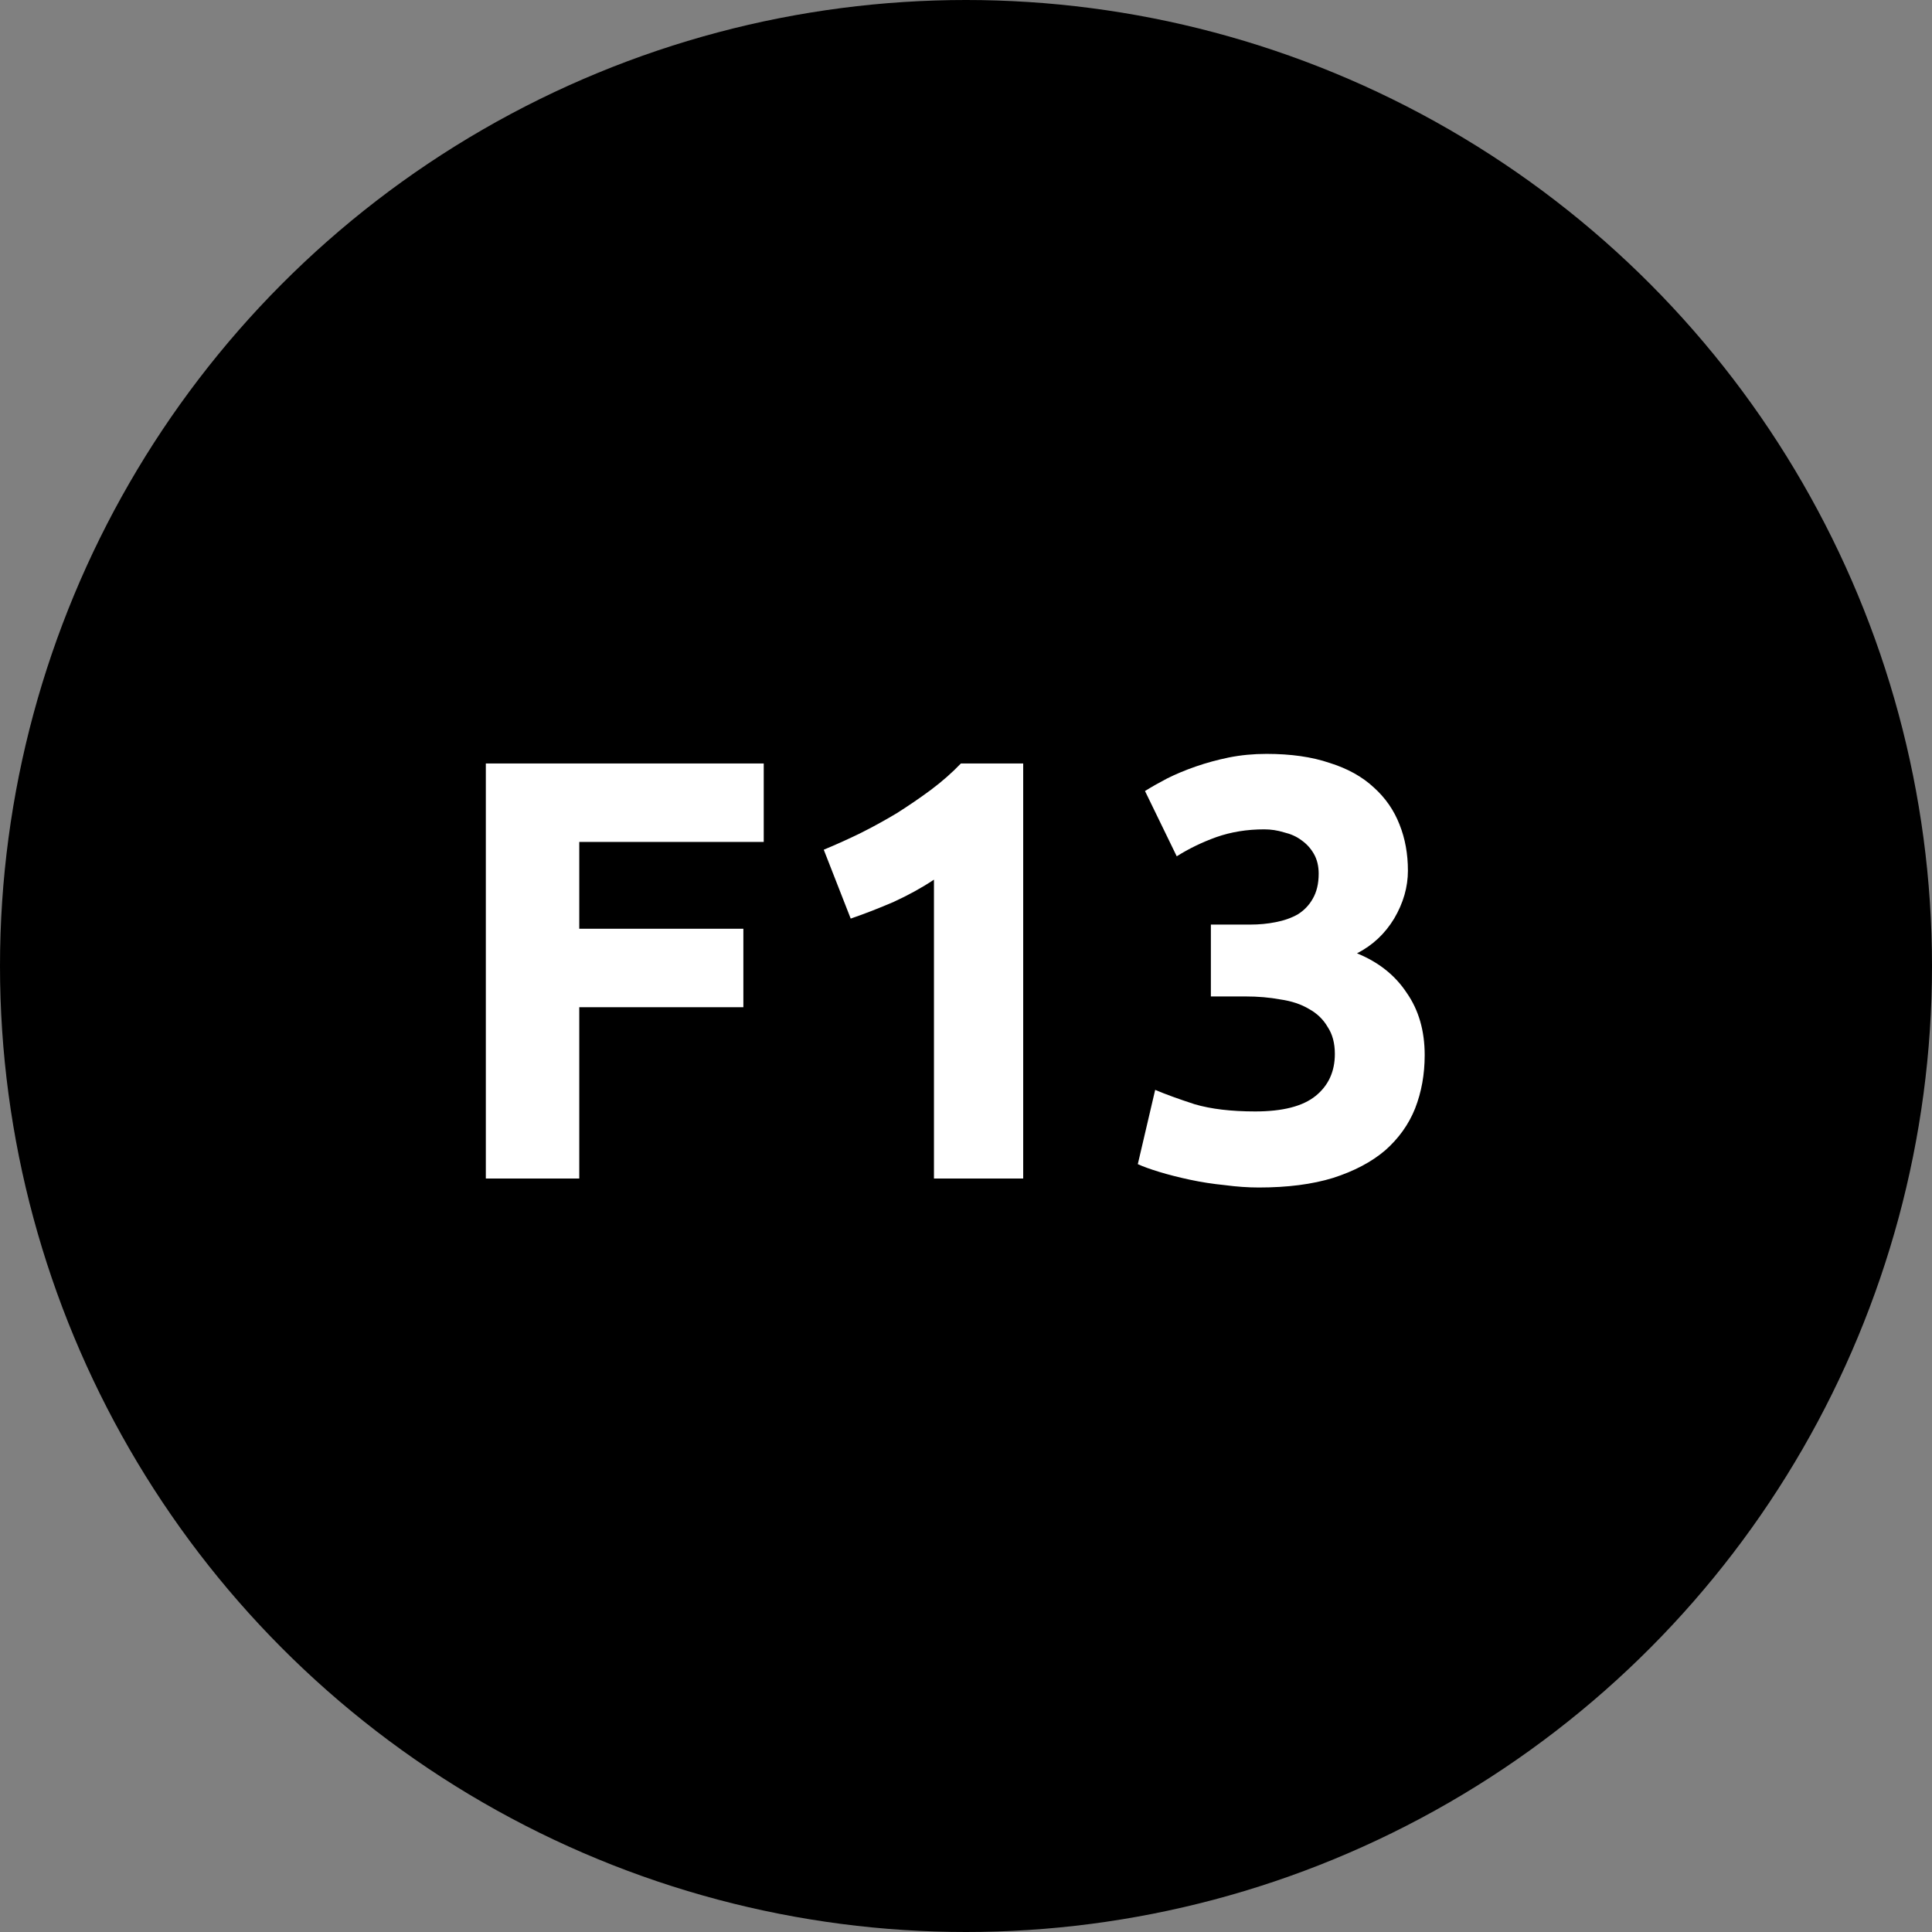
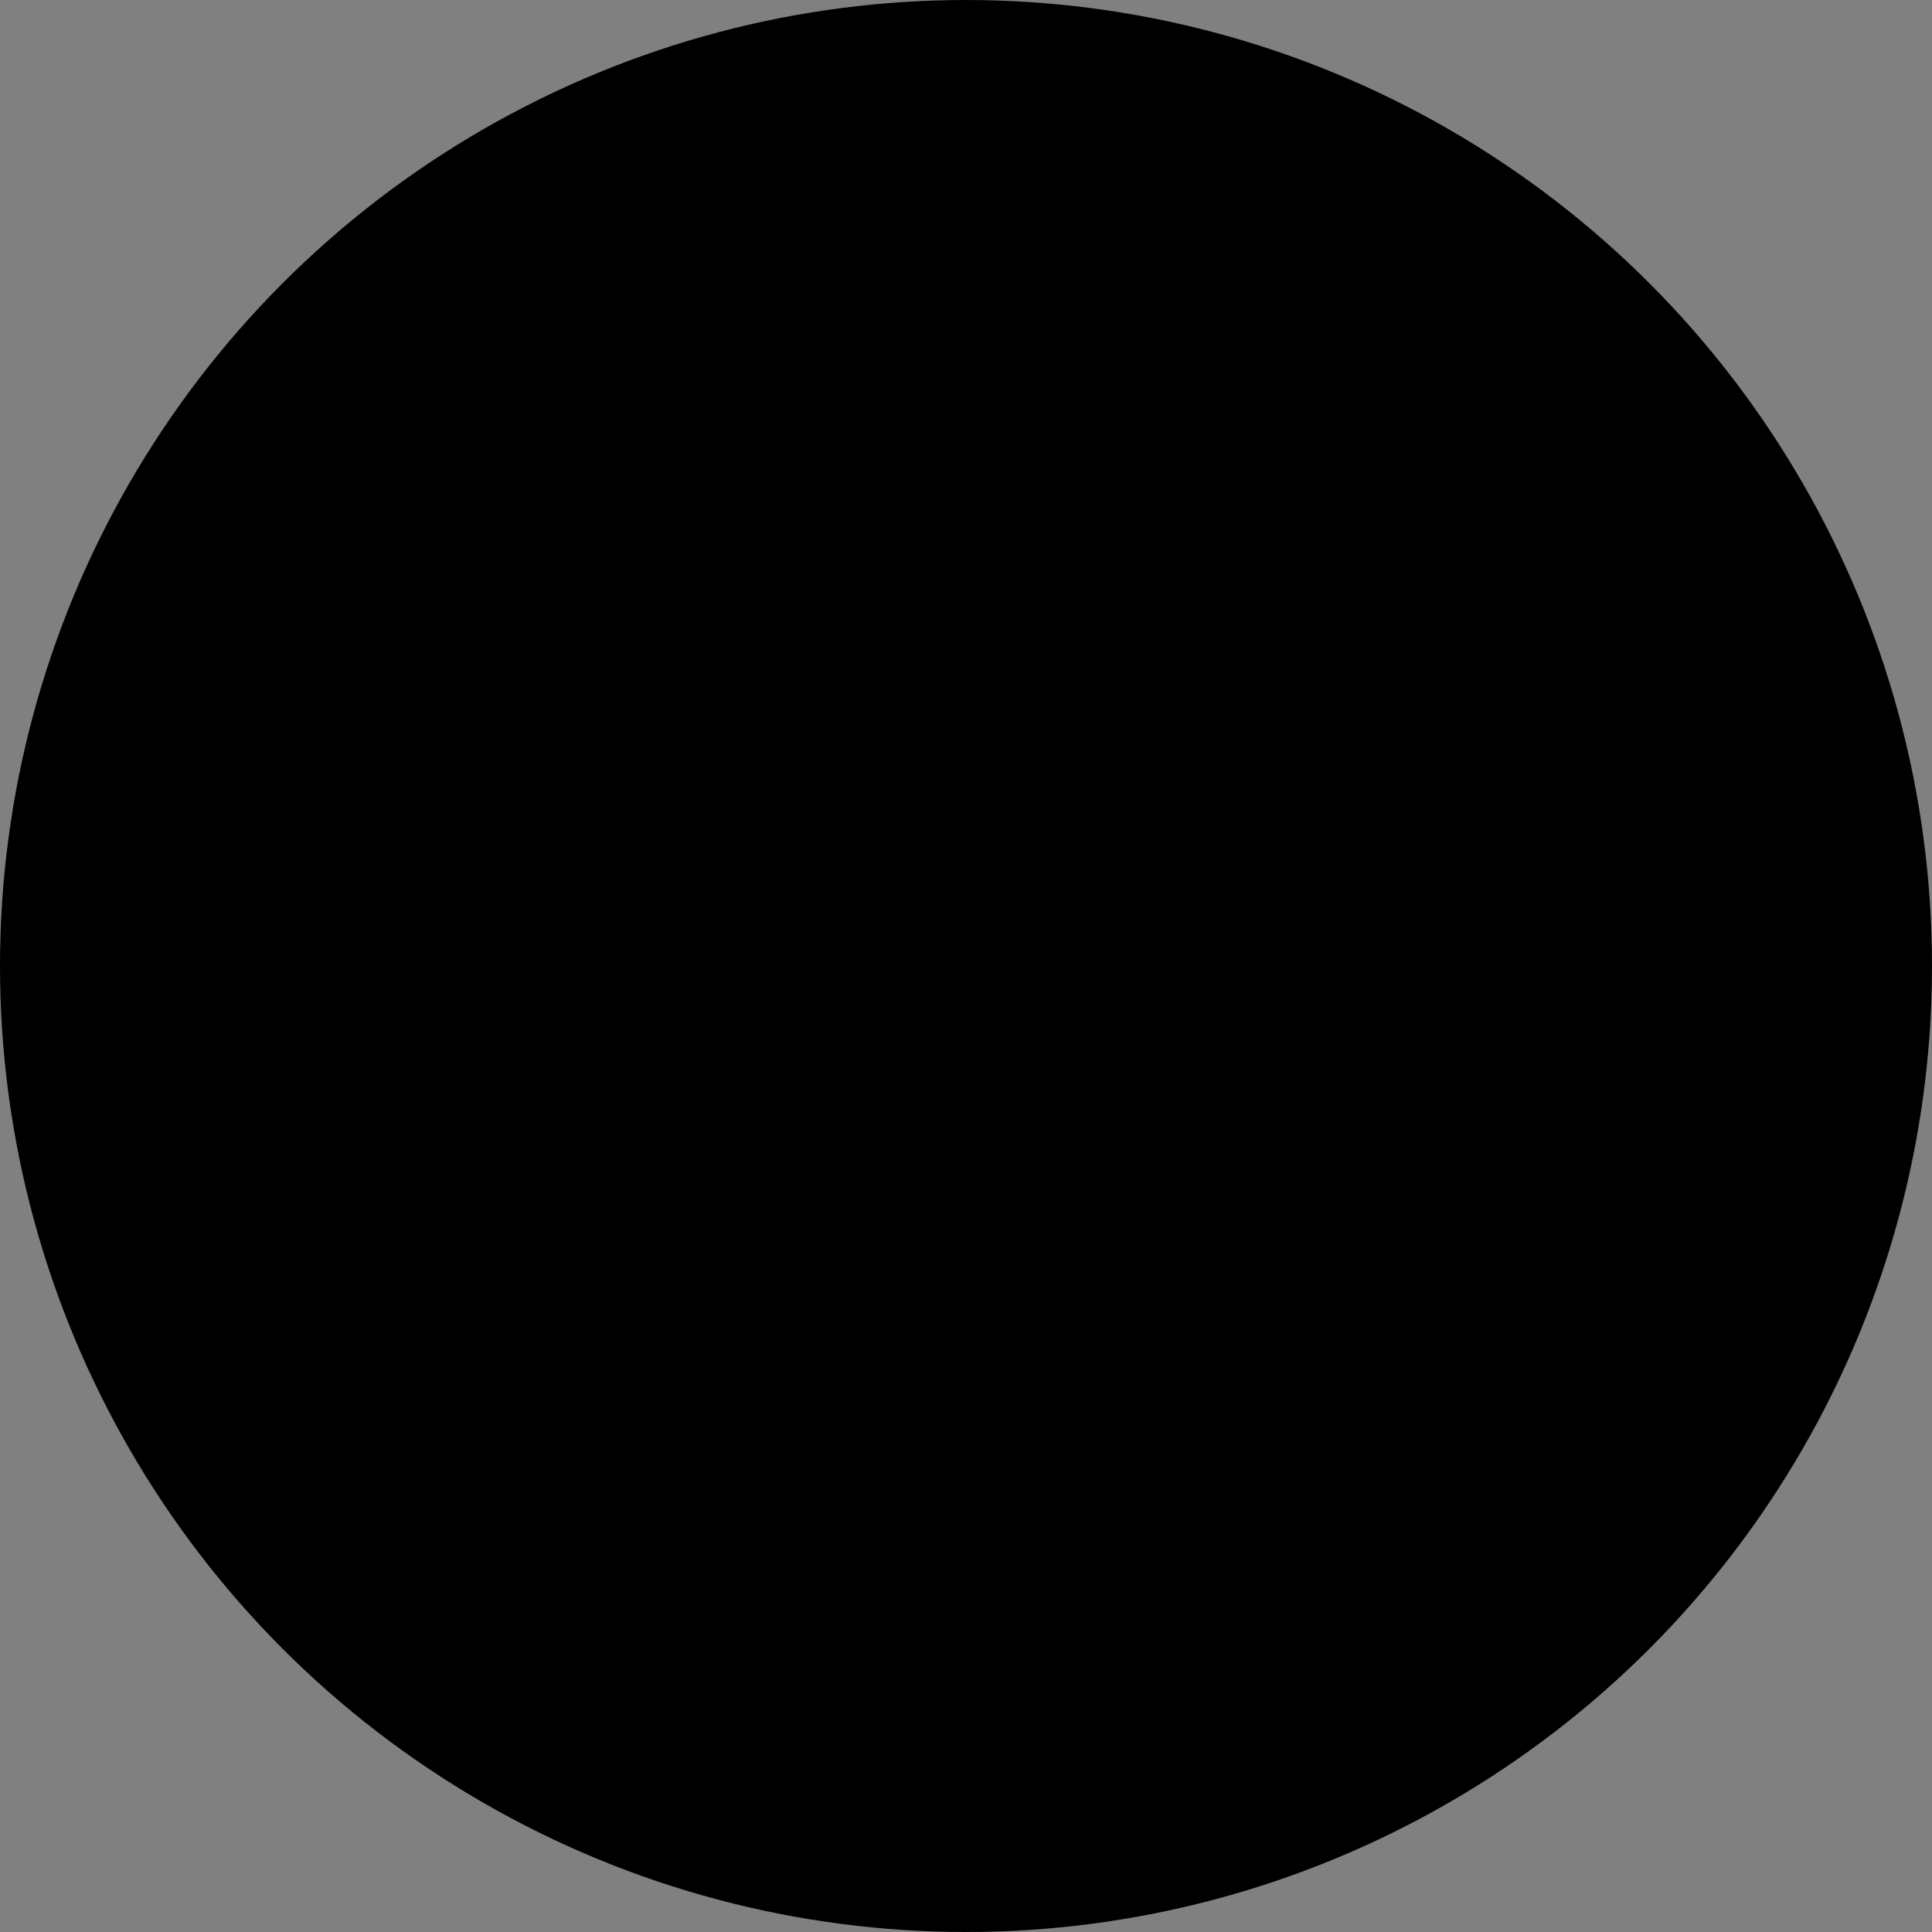
<svg xmlns="http://www.w3.org/2000/svg" width="300" height="300" viewBox="0 0 300 300" fill="none">
  <rect x="0" y="0" width="300" height="300" fill="#808080" stroke="none" />
  <circle cx="150" cy="150" r="150" fill="black" />
-   <path d="M75.44 183V118.551H118.592V130.734H89.948V144.219H115.43V156.402H89.948V183H75.44ZM127.912 131.943C129.71 131.199 131.57 130.362 133.492 129.432C135.476 128.44 137.398 127.386 139.258 126.27C141.118 125.092 142.885 123.883 144.559 122.643C146.295 121.341 147.845 119.977 149.209 118.551H158.881V183H145.024V136.593C143.164 137.833 141.087 138.98 138.793 140.034C136.499 141.026 134.267 141.894 132.097 142.638L127.912 131.943ZM195.464 184.395C193.79 184.395 192.023 184.271 190.163 184.023C188.303 183.837 186.505 183.558 184.769 183.186C183.033 182.814 181.452 182.411 180.026 181.977C178.6 181.543 177.484 181.14 176.678 180.768L179.375 169.236C180.987 169.918 183.033 170.662 185.513 171.468C188.055 172.212 191.186 172.584 194.906 172.584C199.184 172.584 202.315 171.778 204.299 170.166C206.283 168.554 207.275 166.384 207.275 163.656C207.275 161.982 206.903 160.587 206.159 159.471C205.477 158.293 204.516 157.363 203.276 156.681C202.036 155.937 200.548 155.441 198.812 155.193C197.138 154.883 195.34 154.728 193.418 154.728H188.024V143.568H194.162C195.526 143.568 196.828 143.444 198.068 143.196C199.37 142.948 200.517 142.545 201.509 141.987C202.501 141.367 203.276 140.561 203.834 139.569C204.454 138.515 204.764 137.213 204.764 135.663C204.764 134.485 204.516 133.462 204.02 132.594C203.524 131.726 202.873 131.013 202.067 130.455C201.323 129.897 200.424 129.494 199.37 129.246C198.378 128.936 197.355 128.781 196.301 128.781C193.635 128.781 191.155 129.184 188.861 129.99C186.629 130.796 184.583 131.788 182.723 132.966L177.794 122.829C178.786 122.209 179.933 121.558 181.235 120.876C182.599 120.194 184.087 119.574 185.699 119.016C187.311 118.458 189.016 117.993 190.814 117.621C192.674 117.249 194.627 117.063 196.673 117.063C200.455 117.063 203.71 117.528 206.438 118.458C209.228 119.326 211.522 120.597 213.32 122.271C215.118 123.883 216.451 125.805 217.319 128.037C218.187 130.207 218.621 132.594 218.621 135.198C218.621 137.74 217.908 140.22 216.482 142.638C215.056 144.994 213.134 146.792 210.716 148.032C214.064 149.396 216.637 151.442 218.435 154.17C220.295 156.836 221.225 160.06 221.225 163.842C221.225 166.818 220.729 169.577 219.737 172.119C218.745 174.599 217.195 176.769 215.087 178.629C212.979 180.427 210.282 181.853 206.996 182.907C203.772 183.899 199.928 184.395 195.464 184.395Z" fill="white" />
</svg>